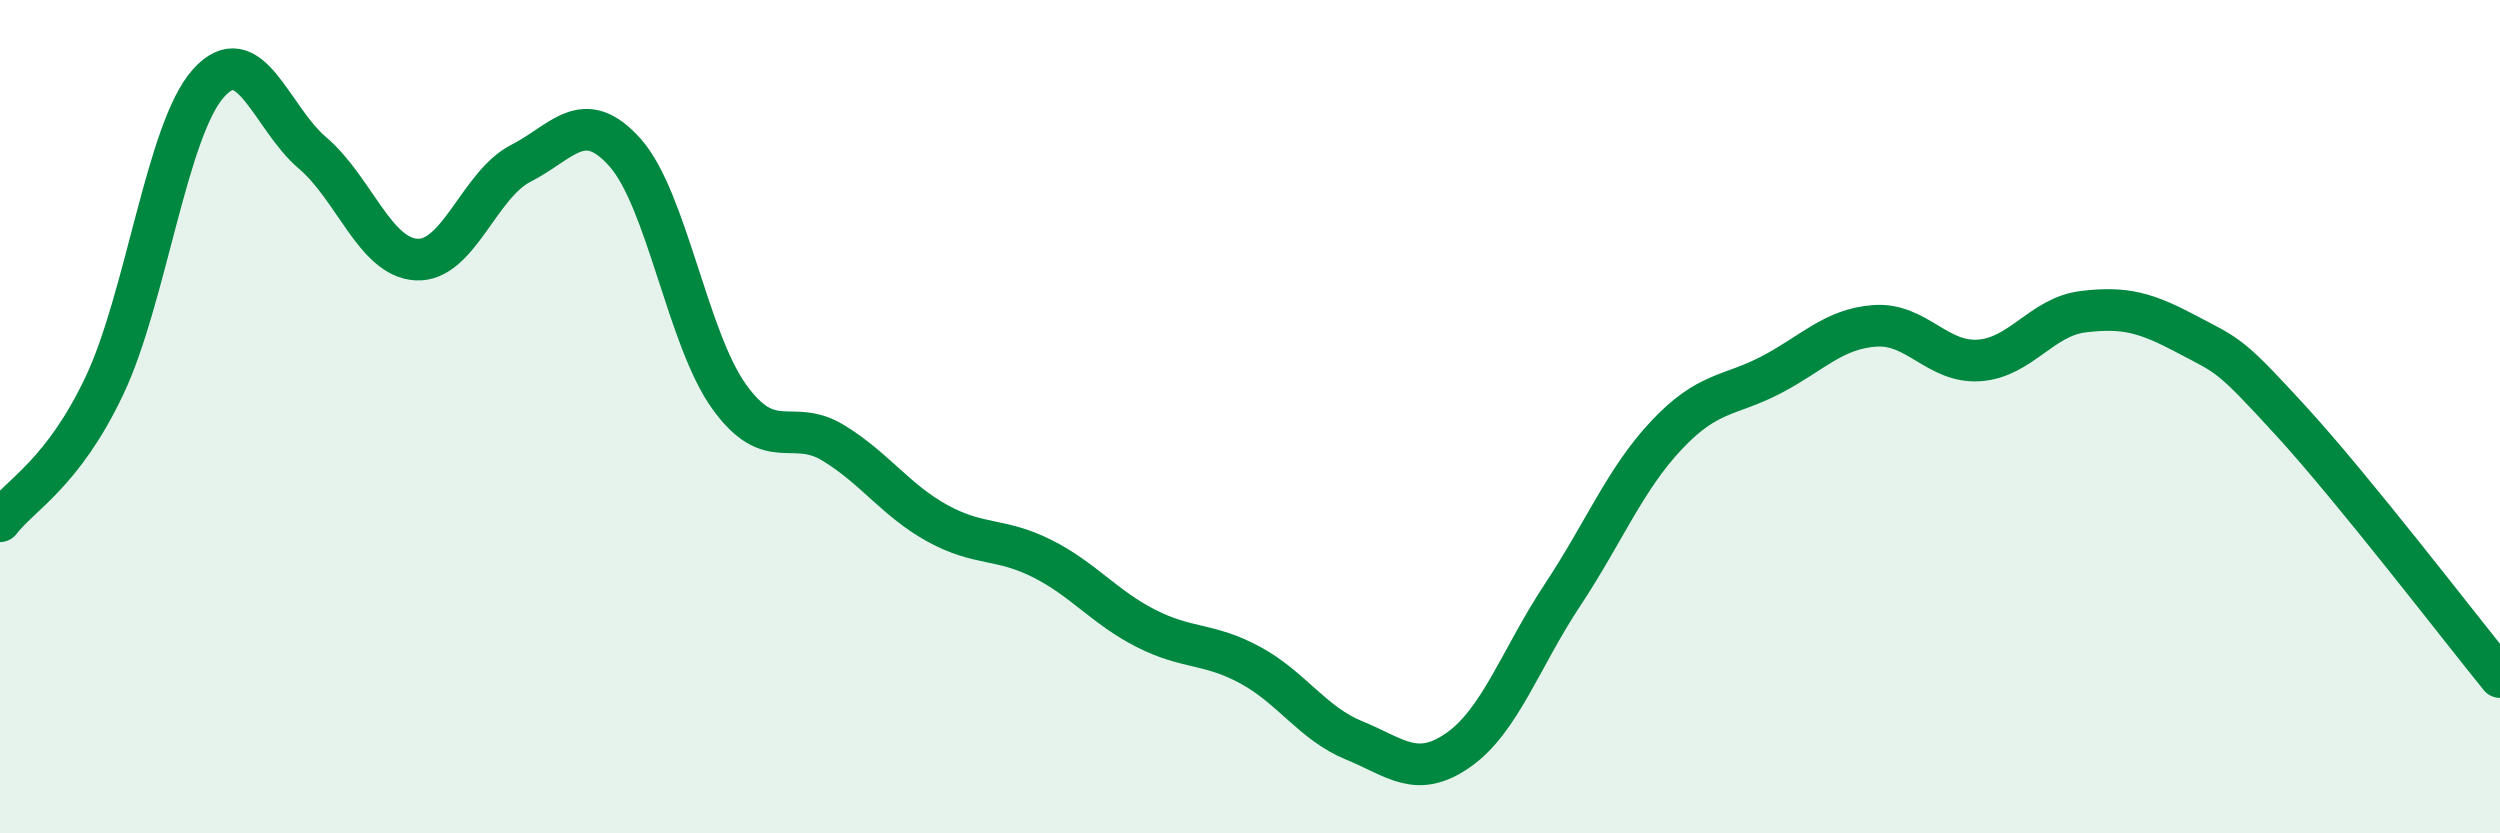
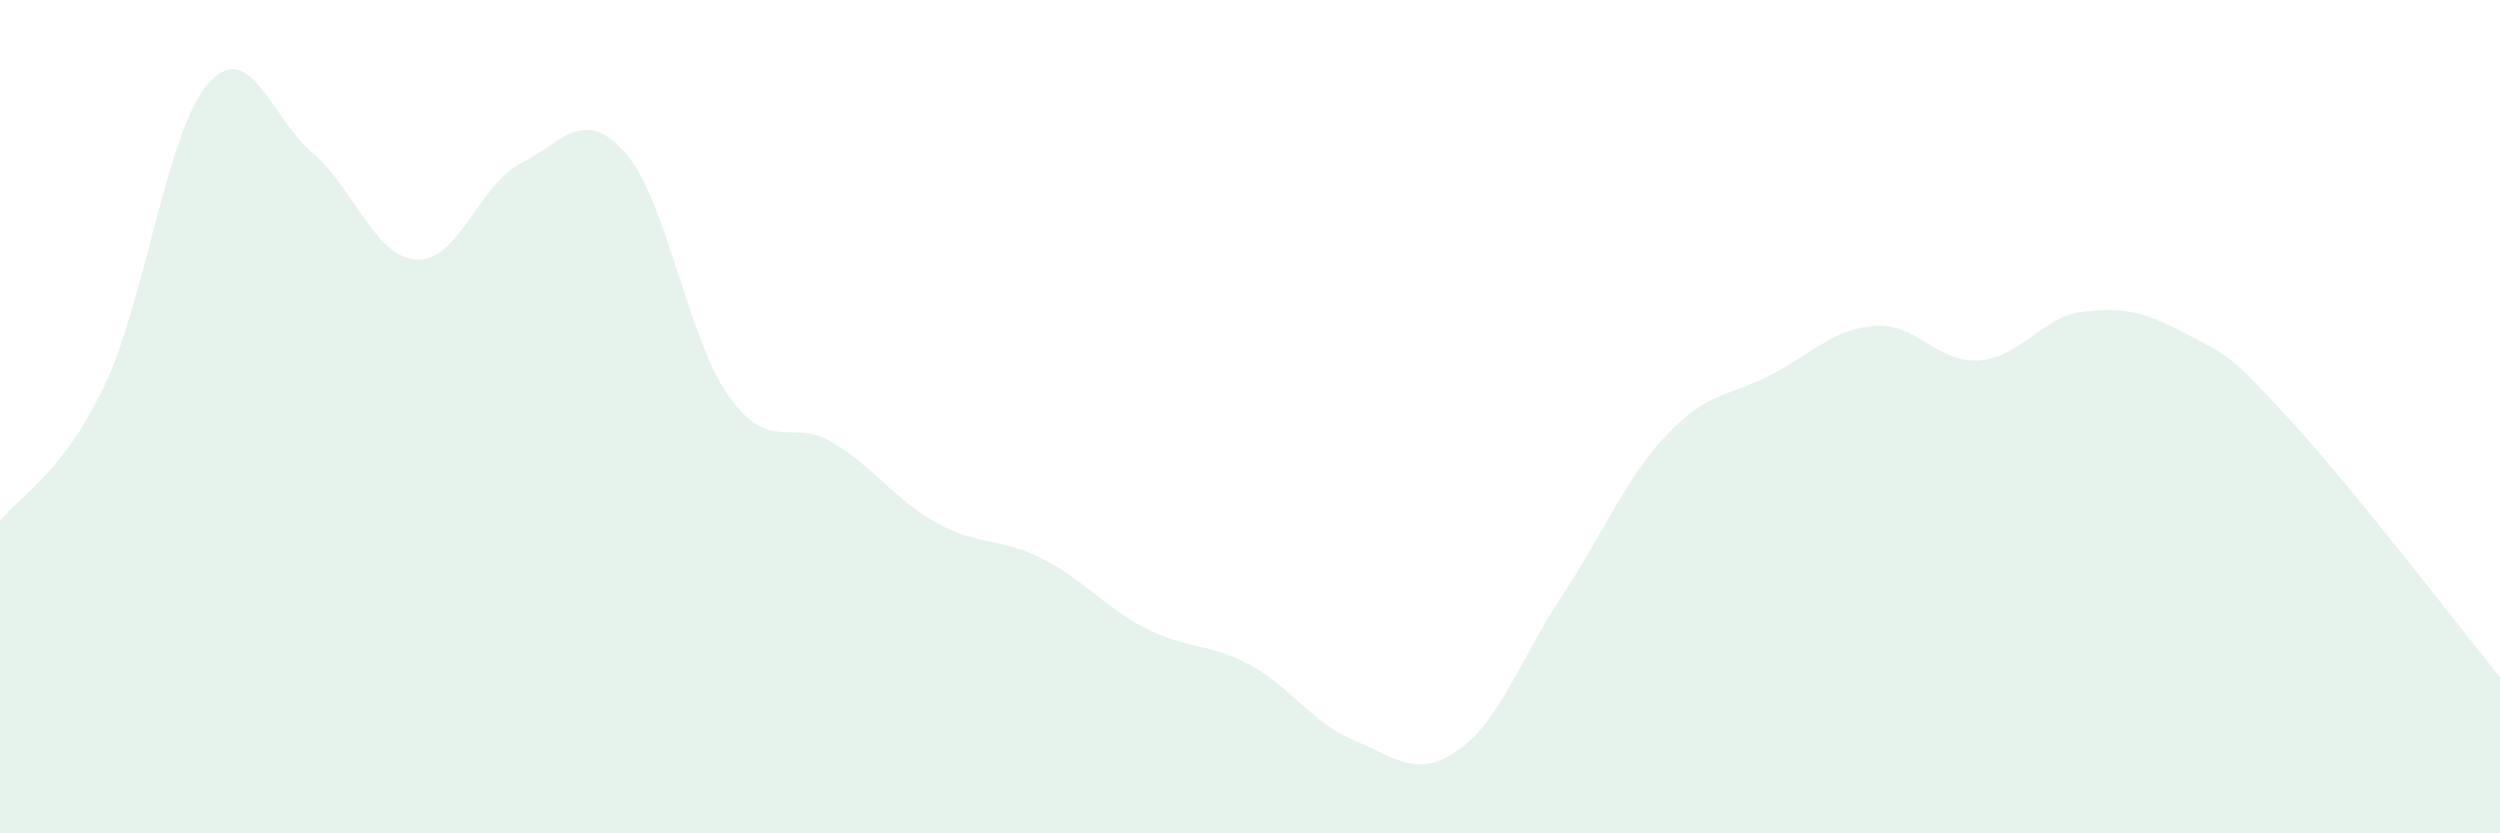
<svg xmlns="http://www.w3.org/2000/svg" width="60" height="20" viewBox="0 0 60 20">
  <path d="M 0,12.51 C 0.5,11.86 1.5,11.37 2.5,9.27 C 3.5,7.17 4,3.12 5,2 C 6,0.88 6.5,2.82 7.5,3.67 C 8.5,4.52 9,6.18 10,6.23 C 11,6.28 11.5,4.43 12.5,3.92 C 13.5,3.41 14,2.54 15,3.66 C 16,4.78 16.5,8.13 17.5,9.52 C 18.5,10.91 19,10.02 20,10.63 C 21,11.24 21.5,12.01 22.5,12.56 C 23.5,13.11 24,12.9 25,13.4 C 26,13.9 26.5,14.57 27.5,15.08 C 28.5,15.59 29,15.42 30,15.96 C 31,16.5 31.5,17.36 32.5,17.77 C 33.5,18.18 34,18.7 35,18 C 36,17.3 36.5,15.79 37.5,14.28 C 38.5,12.77 39,11.5 40,10.44 C 41,9.38 41.5,9.52 42.5,9 C 43.5,8.48 44,7.89 45,7.82 C 46,7.75 46.5,8.72 47.5,8.65 C 48.5,8.58 49,7.6 50,7.48 C 51,7.36 51.5,7.5 52.5,8.03 C 53.5,8.56 53.5,8.48 55,10.12 C 56.5,11.76 59,15.02 60,16.25L60 20L0 20Z" fill="#008740" opacity="0.1" stroke-linecap="round" stroke-linejoin="round" />
-   <path d="M 0,12.51 C 0.5,11.86 1.5,11.37 2.5,9.27 C 3.5,7.17 4,3.12 5,2 C 6,0.88 6.5,2.82 7.5,3.67 C 8.5,4.52 9,6.18 10,6.23 C 11,6.28 11.5,4.43 12.5,3.92 C 13.5,3.41 14,2.54 15,3.66 C 16,4.78 16.5,8.13 17.5,9.52 C 18.5,10.91 19,10.02 20,10.63 C 21,11.24 21.5,12.01 22.5,12.56 C 23.5,13.11 24,12.9 25,13.4 C 26,13.9 26.5,14.57 27.5,15.08 C 28.5,15.59 29,15.42 30,15.96 C 31,16.5 31.5,17.36 32.5,17.77 C 33.5,18.18 34,18.7 35,18 C 36,17.3 36.5,15.79 37.5,14.28 C 38.5,12.77 39,11.5 40,10.44 C 41,9.38 41.5,9.52 42.5,9 C 43.5,8.48 44,7.89 45,7.82 C 46,7.75 46.5,8.72 47.5,8.65 C 48.5,8.58 49,7.6 50,7.48 C 51,7.36 51.5,7.5 52.5,8.03 C 53.5,8.56 53.5,8.48 55,10.12 C 56.5,11.76 59,15.02 60,16.25" stroke="#008740" stroke-width="1" fill="none" stroke-linecap="round" stroke-linejoin="round" />
</svg>